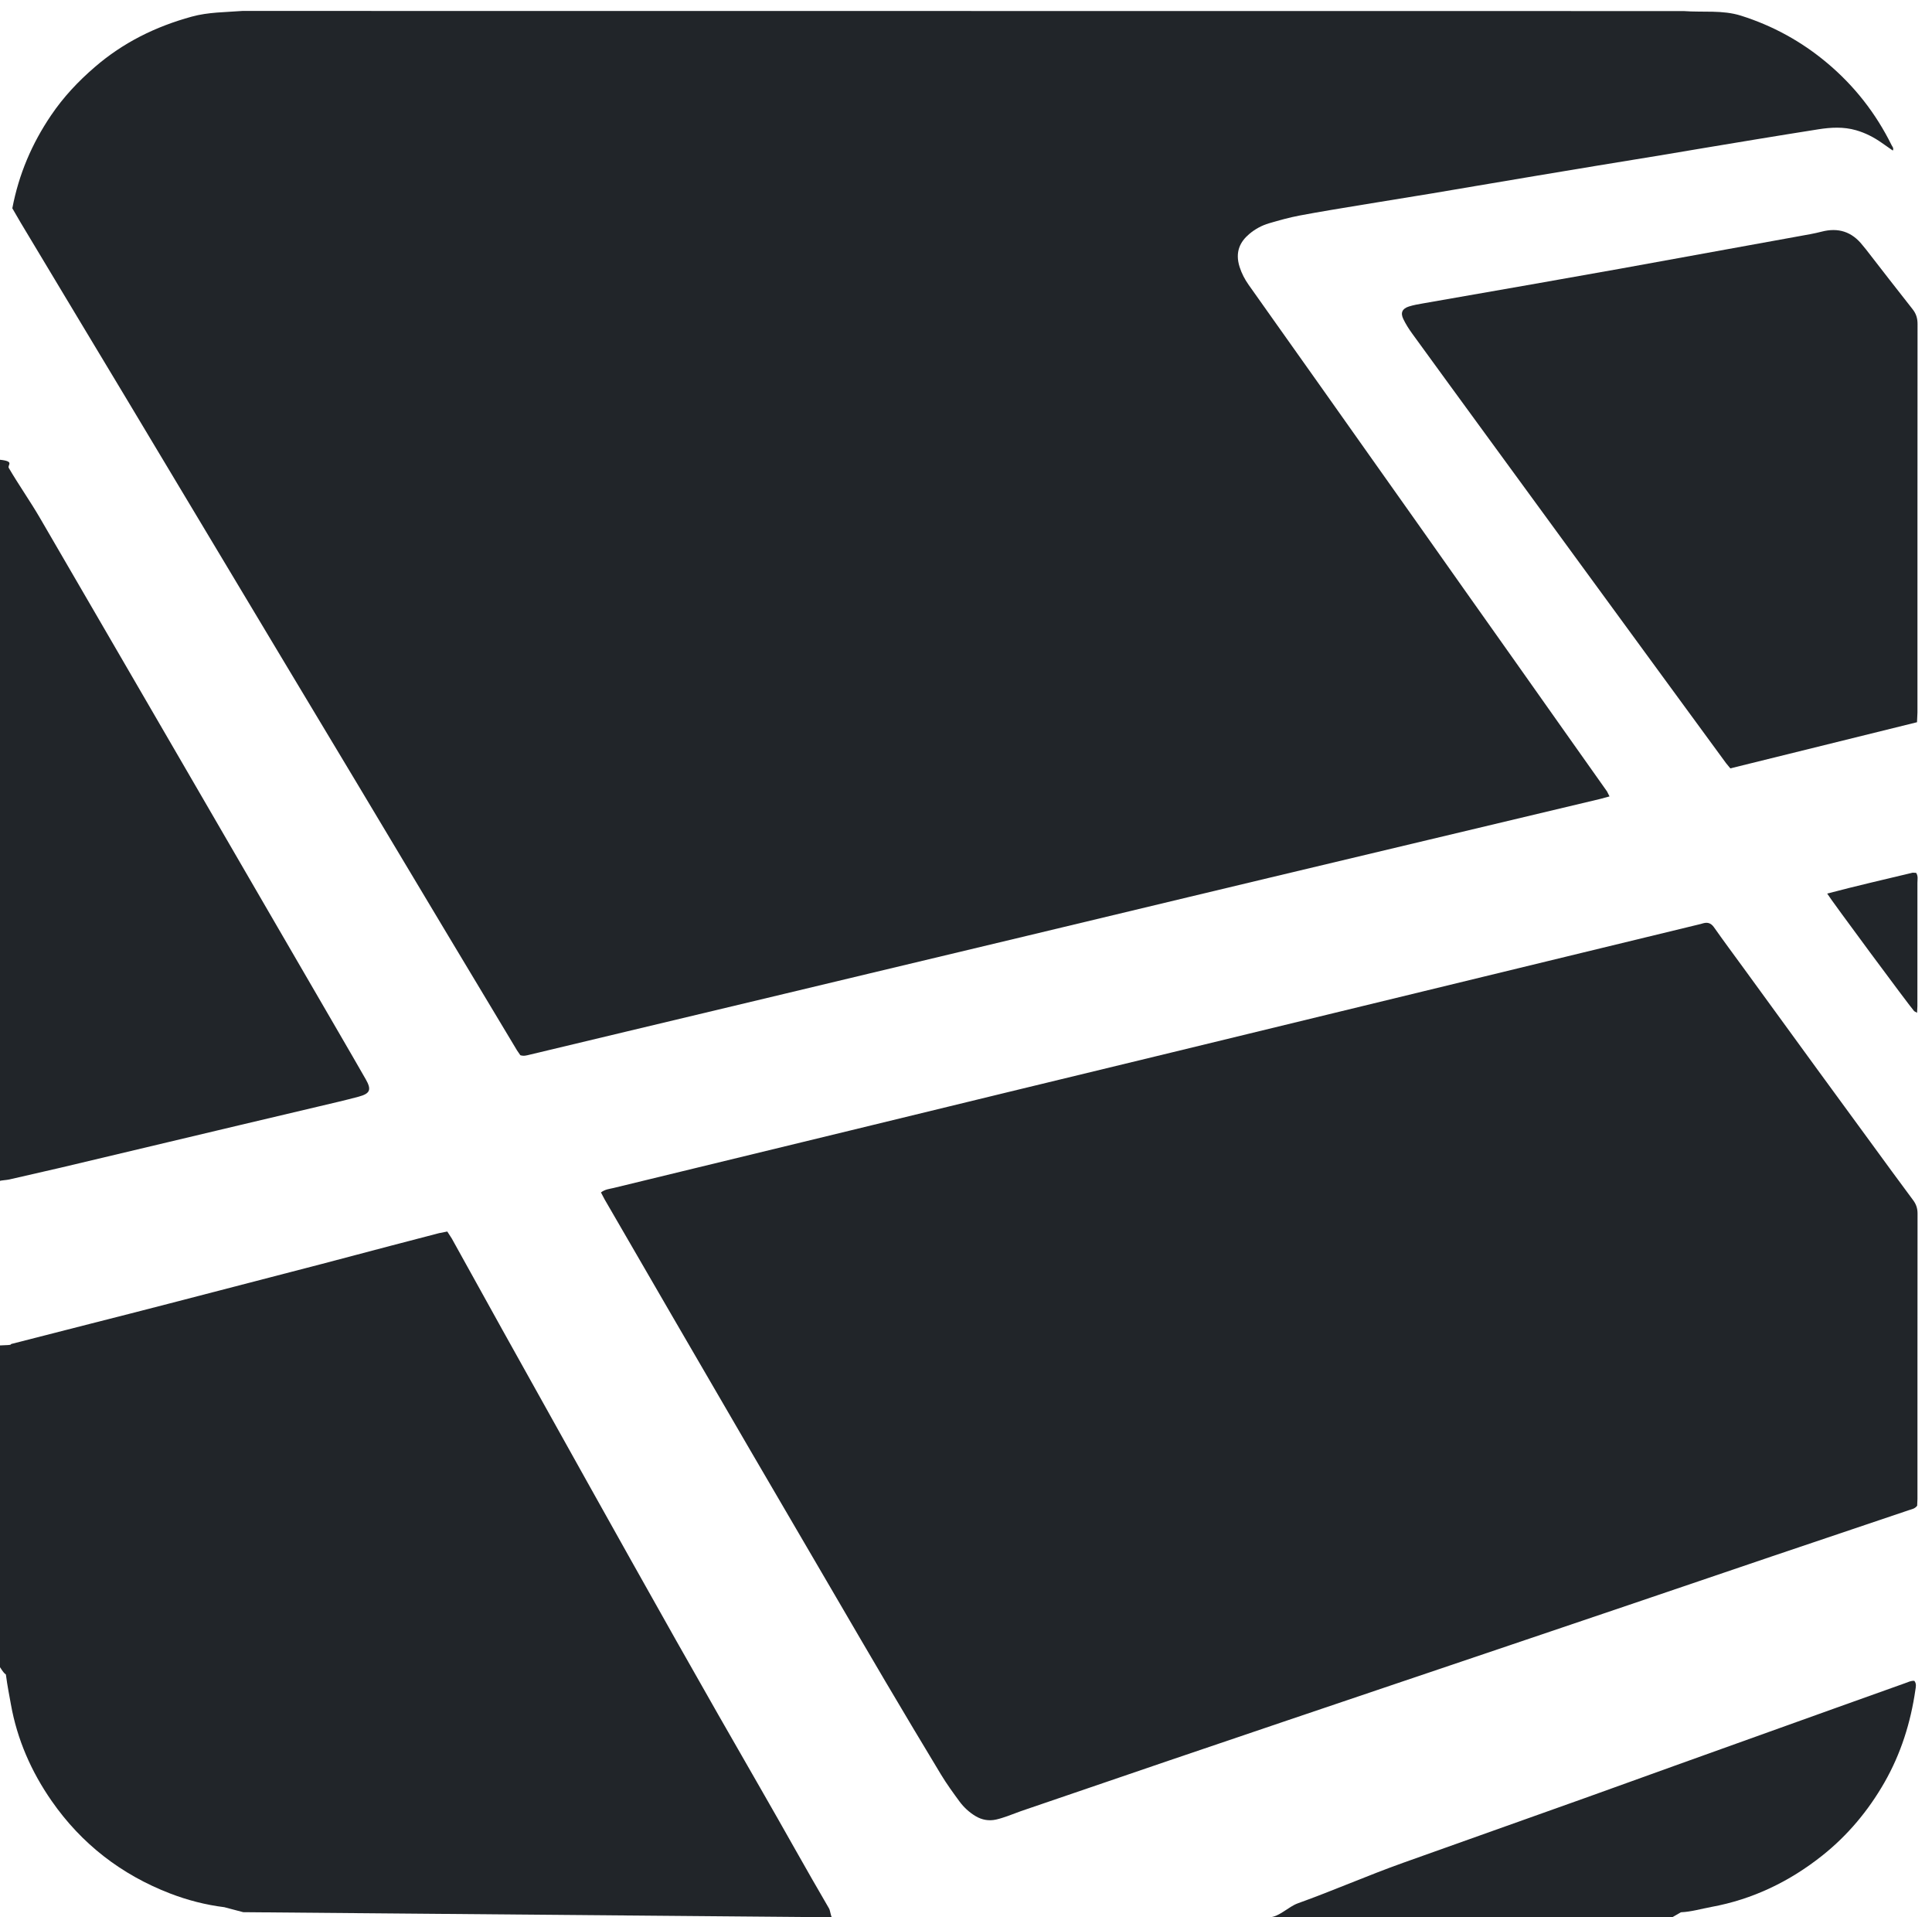
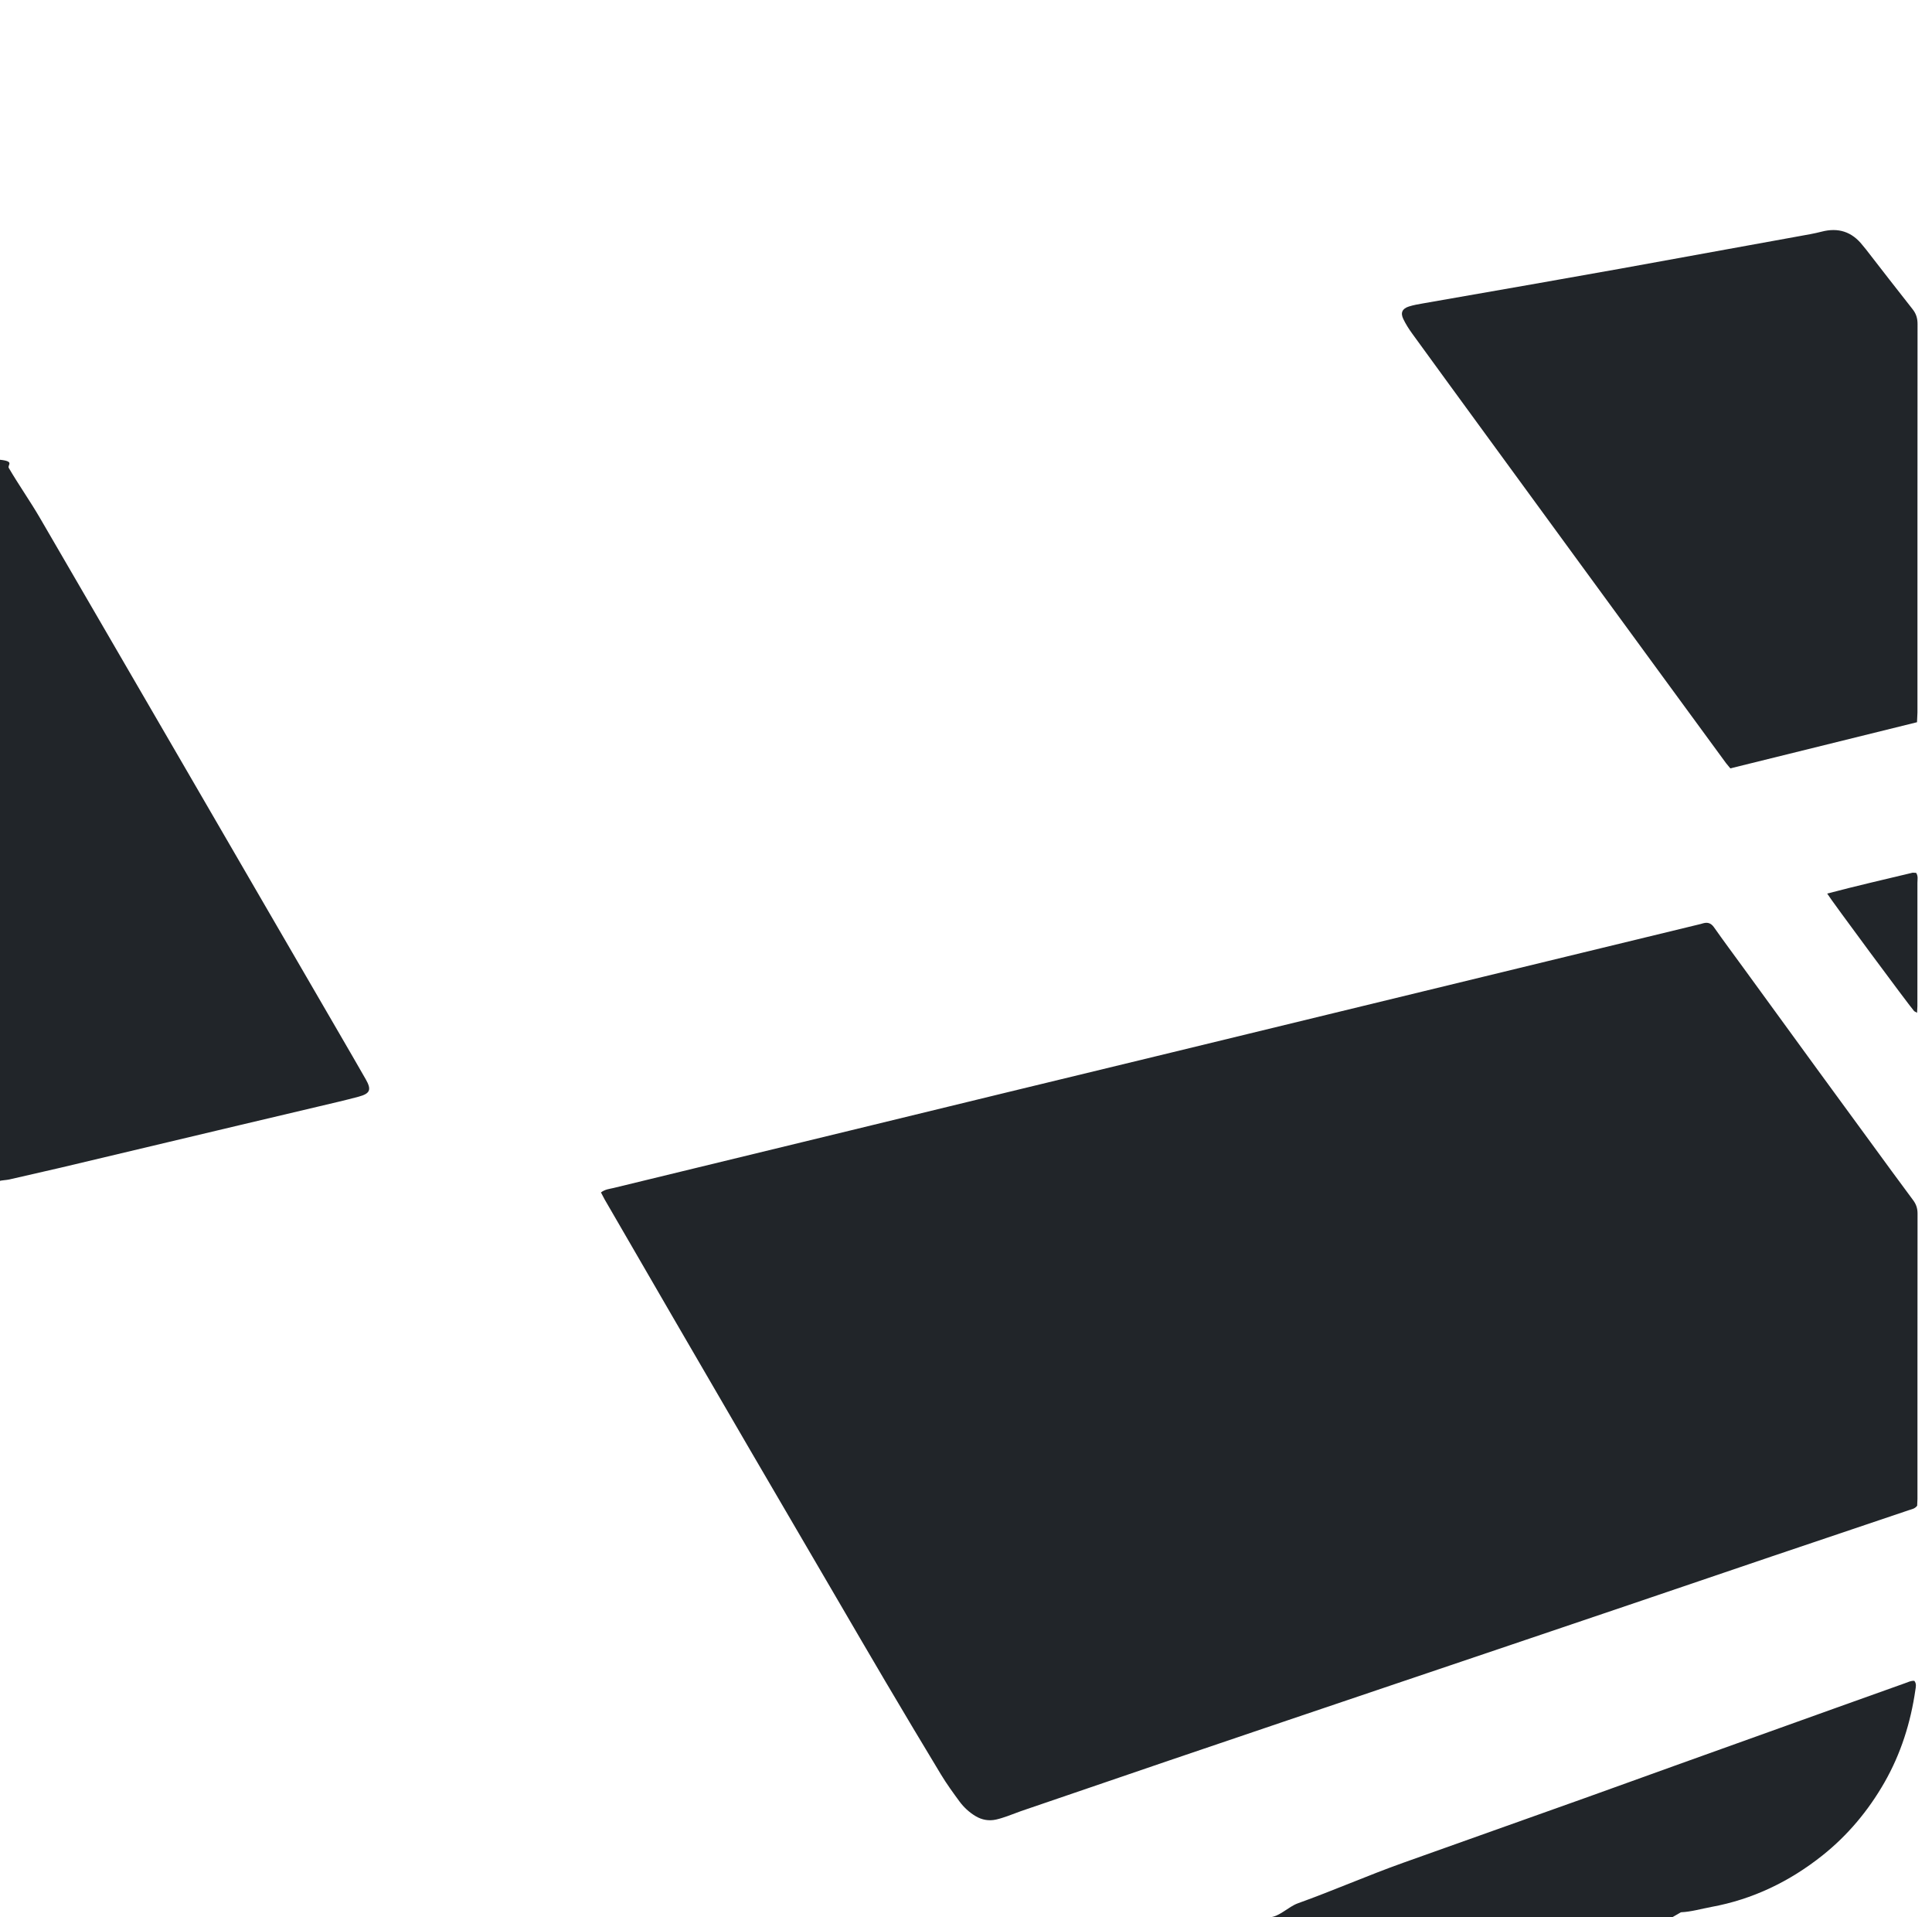
<svg xmlns="http://www.w3.org/2000/svg" width="127px" height="126px" viewBox="0 0 127 126" version="1.1">
  <defs />
  <g id="Page-1" stroke="none" stroke-width="1" fill="none" fill-rule="evenodd">
    <g id="laravel_grey" fill="#212529">
-       <path d="M15.934,0.719 C14.807,0.807 13.7,0.793 12.609,1.092 C10.222,1.747 8.101,2.794 6.23,4.408 C5.13,5.356 4.17,6.378 3.355,7.582 C2.097,9.441 1.24,11.439 0.81,13.688 C0.982,13.989 1.163,14.305 1.355,14.626 C2.574,16.664 3.794,18.688 5.016,20.724 L8.228,26.065 C9.216,27.711 10.202,29.358 11.188,31.004 L15.796,38.692 C16.843,40.44 17.891,42.189 18.939,43.936 C20.466,46.481 21.997,49.024 23.522,51.57 L29.131,60.941 C30.748,63.64 32.368,66.337 33.988,69.034 L34.204,69.348 C34.439,69.423 34.626,69.359 34.82,69.313 C36.954,68.801 39.088,68.292 41.222,67.782 C44.683,66.955 48.144,66.131 51.605,65.303 L57.026,64.006 C60.525,63.17 64.025,62.336 67.524,61.498 C71.061,60.652 74.597,59.802 78.135,58.955 C79.923,58.526 81.711,58.099 83.5,57.672 C86.961,56.846 90.422,56.022 93.883,55.198 L105.191,52.505 L105.802,52.34 L105.635,52.009 L102.549,47.647 L99.501,43.332 L96.241,38.728 L93.125,34.315 L90.037,29.954 L86.849,25.447 C85.808,23.977 84.765,22.509 83.723,21.04 L82.076,18.714 C81.824,18.357 81.623,17.972 81.489,17.555 C81.163,16.544 81.535,15.871 82.125,15.374 C82.507,15.051 82.947,14.814 83.423,14.674 C84.086,14.479 84.755,14.292 85.433,14.164 C86.792,13.907 88.16,13.689 89.524,13.462 L94.148,12.708 C95.123,12.547 96.097,12.378 97.072,12.213 C98.397,11.989 99.722,11.764 101.048,11.543 C102.335,11.327 103.622,11.113 104.909,10.901 L109.122,10.212 L112.046,9.721 C113.158,9.535 114.269,9.35 115.38,9.168 C116.766,8.942 118.151,8.714 119.537,8.497 C120.363,8.368 121.189,8.323 122.009,8.559 C122.624,8.736 123.184,9.024 123.705,9.392 L124.426,9.895 C124.498,9.729 124.394,9.639 124.346,9.544 C123.306,7.439 121.888,5.629 120.086,4.122 C118.411,2.72 116.53,1.689 114.45,1.032 C113.221,0.643 111.958,0.824 110.672,0.727 M54.689,126 C54.627,126 54.572,125.55 54.502,125.431 C53.002,122.871 51.486,120.123 50.004,117.554 C48.137,114.316 46.287,111.068 44.447,107.814 C42.482,104.336 40.534,100.848 38.584,97.362 C36.73,94.048 34.882,90.731 33.035,87.414 C31.92,85.409 30.812,83.4 29.698,81.394 L29.402,80.935 L28.86,81.042 C27.788,81.319 26.718,81.598 25.648,81.88 C24.158,82.272 22.669,82.671 21.178,83.06 C17.831,83.931 14.484,84.797 11.137,85.665 C7.733,86.549 4.186,87.435 0.781,88.315 C0.574,88.368 1,88.386 0,88.421 L0,109.566 C0.412,110.222 0.373,109.913 0.399,110.129 C0.478,110.755 0.606,111.386 0.716,112.006 C1.128,114.316 2.055,116.431 3.395,118.357 C5.36,121.183 7.977,123.203 11.183,124.439 C12.328,124.879 13.523,125.189 14.745,125.339 L15.986,125.667" id="Shape" />
      <path d="M3.976,76.742 C7.915,75.805 11.855,74.869 15.794,73.934 C17.524,73.524 19.255,73.119 20.985,72.707 C21.85,72.501 22.717,72.305 23.575,72.073 C24.339,71.867 24.433,71.614 24.04,70.925 C23.472,69.929 22.894,68.939 22.319,67.946 L17.255,59.226 L12.193,50.505 C10.476,47.547 8.757,44.589 7.039,41.632 C5.568,39.102 4.097,36.572 2.627,34.042 C1.991,32.948 1.219,31.851 0.58,30.758 C0.461,30.559 1,30.321 0,30.215 L0,77.611 C0,77.579 0.453,77.552 0.606,77.515 L3.976,76.742 L3.976,76.742 Z M125.224,110.62 C123.68,111.169 122.135,111.722 120.592,112.275 C117.077,113.535 113.562,114.795 110.047,116.056 C108.094,116.757 106.145,117.466 104.191,118.164 C100.209,119.585 96.225,121.001 92.242,122.419 C89.934,123.241 87.625,124.257 85.318,125.083 C84.686,125.31 84.063,126 83.437,126 L109.927,126 L110.497,125.673 C111.171,125.644 111.834,125.444 112.496,125.323 C115.215,124.826 117.65,123.65 119.807,121.931 C121.464,120.61 122.812,118.995 123.868,117.153 C124.954,115.257 125.599,113.206 125.909,111.052 C125.936,110.866 125.994,110.655 125.838,110.463 C125.618,110.446 125.424,110.549 125.224,110.62 L125.224,110.62 Z M122.949,75.049 C121.781,73.451 120.61,71.856 119.444,70.257 C117.835,68.05 116.229,65.841 114.622,63.633 C113.969,62.737 113.307,61.848 112.67,60.942 C112.478,60.669 112.259,60.596 111.96,60.677 L111.789,60.726 C108.831,61.445 105.872,62.162 102.913,62.879 L97.611,64.166 C94.154,65.005 90.696,65.845 87.239,66.685 C83.82,67.516 80.401,68.348 76.981,69.177 L66.319,71.759 C62.822,72.608 59.327,73.46 55.831,74.31 L45.689,76.772 C43.902,77.206 42.115,77.638 40.33,78.074 C40.067,78.138 39.784,78.154 39.504,78.366 L39.743,78.821 C41.24,81.407 42.737,83.992 44.238,86.576 C45.937,89.502 47.637,92.427 49.341,95.35 C51.215,98.563 53.094,101.774 54.971,104.986 C56.05,106.831 57.122,108.678 58.21,110.518 C59.419,112.562 60.632,114.602 61.863,116.633 C62.232,117.24 62.651,117.82 63.073,118.392 C63.356,118.774 63.706,119.1 64.119,119.349 C64.545,119.606 65.004,119.687 65.488,119.578 C65.738,119.521 65.983,119.439 66.225,119.355 L67.115,119.025 C70.352,117.918 73.588,116.811 76.826,115.708 C79.352,114.848 81.881,113.992 84.409,113.137 C86.918,112.286 89.429,111.439 91.939,110.592 L99.413,108.068 C101.961,107.207 104.508,106.346 107.055,105.483 C110.181,104.422 113.306,103.357 116.434,102.298 C119.449,101.278 122.467,100.264 125.483,99.246 C125.668,99.184 125.872,99.158 126.025,98.955 L126.044,98.516 C126.045,92.261 126.043,86.005 126.05,79.75 C126.05,79.416 125.961,79.146 125.761,78.877 C124.813,77.608 123.884,76.326 122.949,75.049 L122.949,75.049 Z M122.43,16.111 C121.728,15.222 120.834,14.94 119.738,15.226 C119.261,15.351 118.771,15.43 118.285,15.519 C116.691,15.811 115.095,16.098 113.501,16.387 C111.167,16.811 108.834,17.239 106.5,17.659 C104.652,17.991 102.803,18.318 100.954,18.642 L93.536,19.94 C93.225,19.994 92.911,20.048 92.611,20.144 C92.174,20.284 92.048,20.558 92.248,20.969 C92.411,21.305 92.614,21.626 92.834,21.928 C94.368,24.042 95.909,26.151 97.45,28.261 C99.574,31.17 101.699,34.078 103.824,36.985 C105.622,39.445 107.422,41.905 109.221,44.364 C110.635,46.296 112.049,48.228 113.465,50.159 L113.744,50.497 L126.015,47.464 L126.044,46.828 C126.045,38.317 126.043,29.806 126.05,21.294 C126.05,20.918 125.959,20.616 125.722,20.318 C124.69,19.015 123.677,17.697 122.656,16.385 L122.43,16.111 L122.43,16.111 Z M125.731,57.352 C123.875,57.798 122.012,58.222 120.111,58.725 C120.312,59.082 125.526,66.12 125.829,66.454 L126.019,66.559 L126.04,66.13 L126.041,63.167 C126.042,61.448 126.046,59.729 126.042,58.01 C126.042,57.801 126.101,57.576 125.957,57.364 L125.731,57.352 L125.731,57.352 Z" id="Shape" />
    </g>
  </g>
</svg>